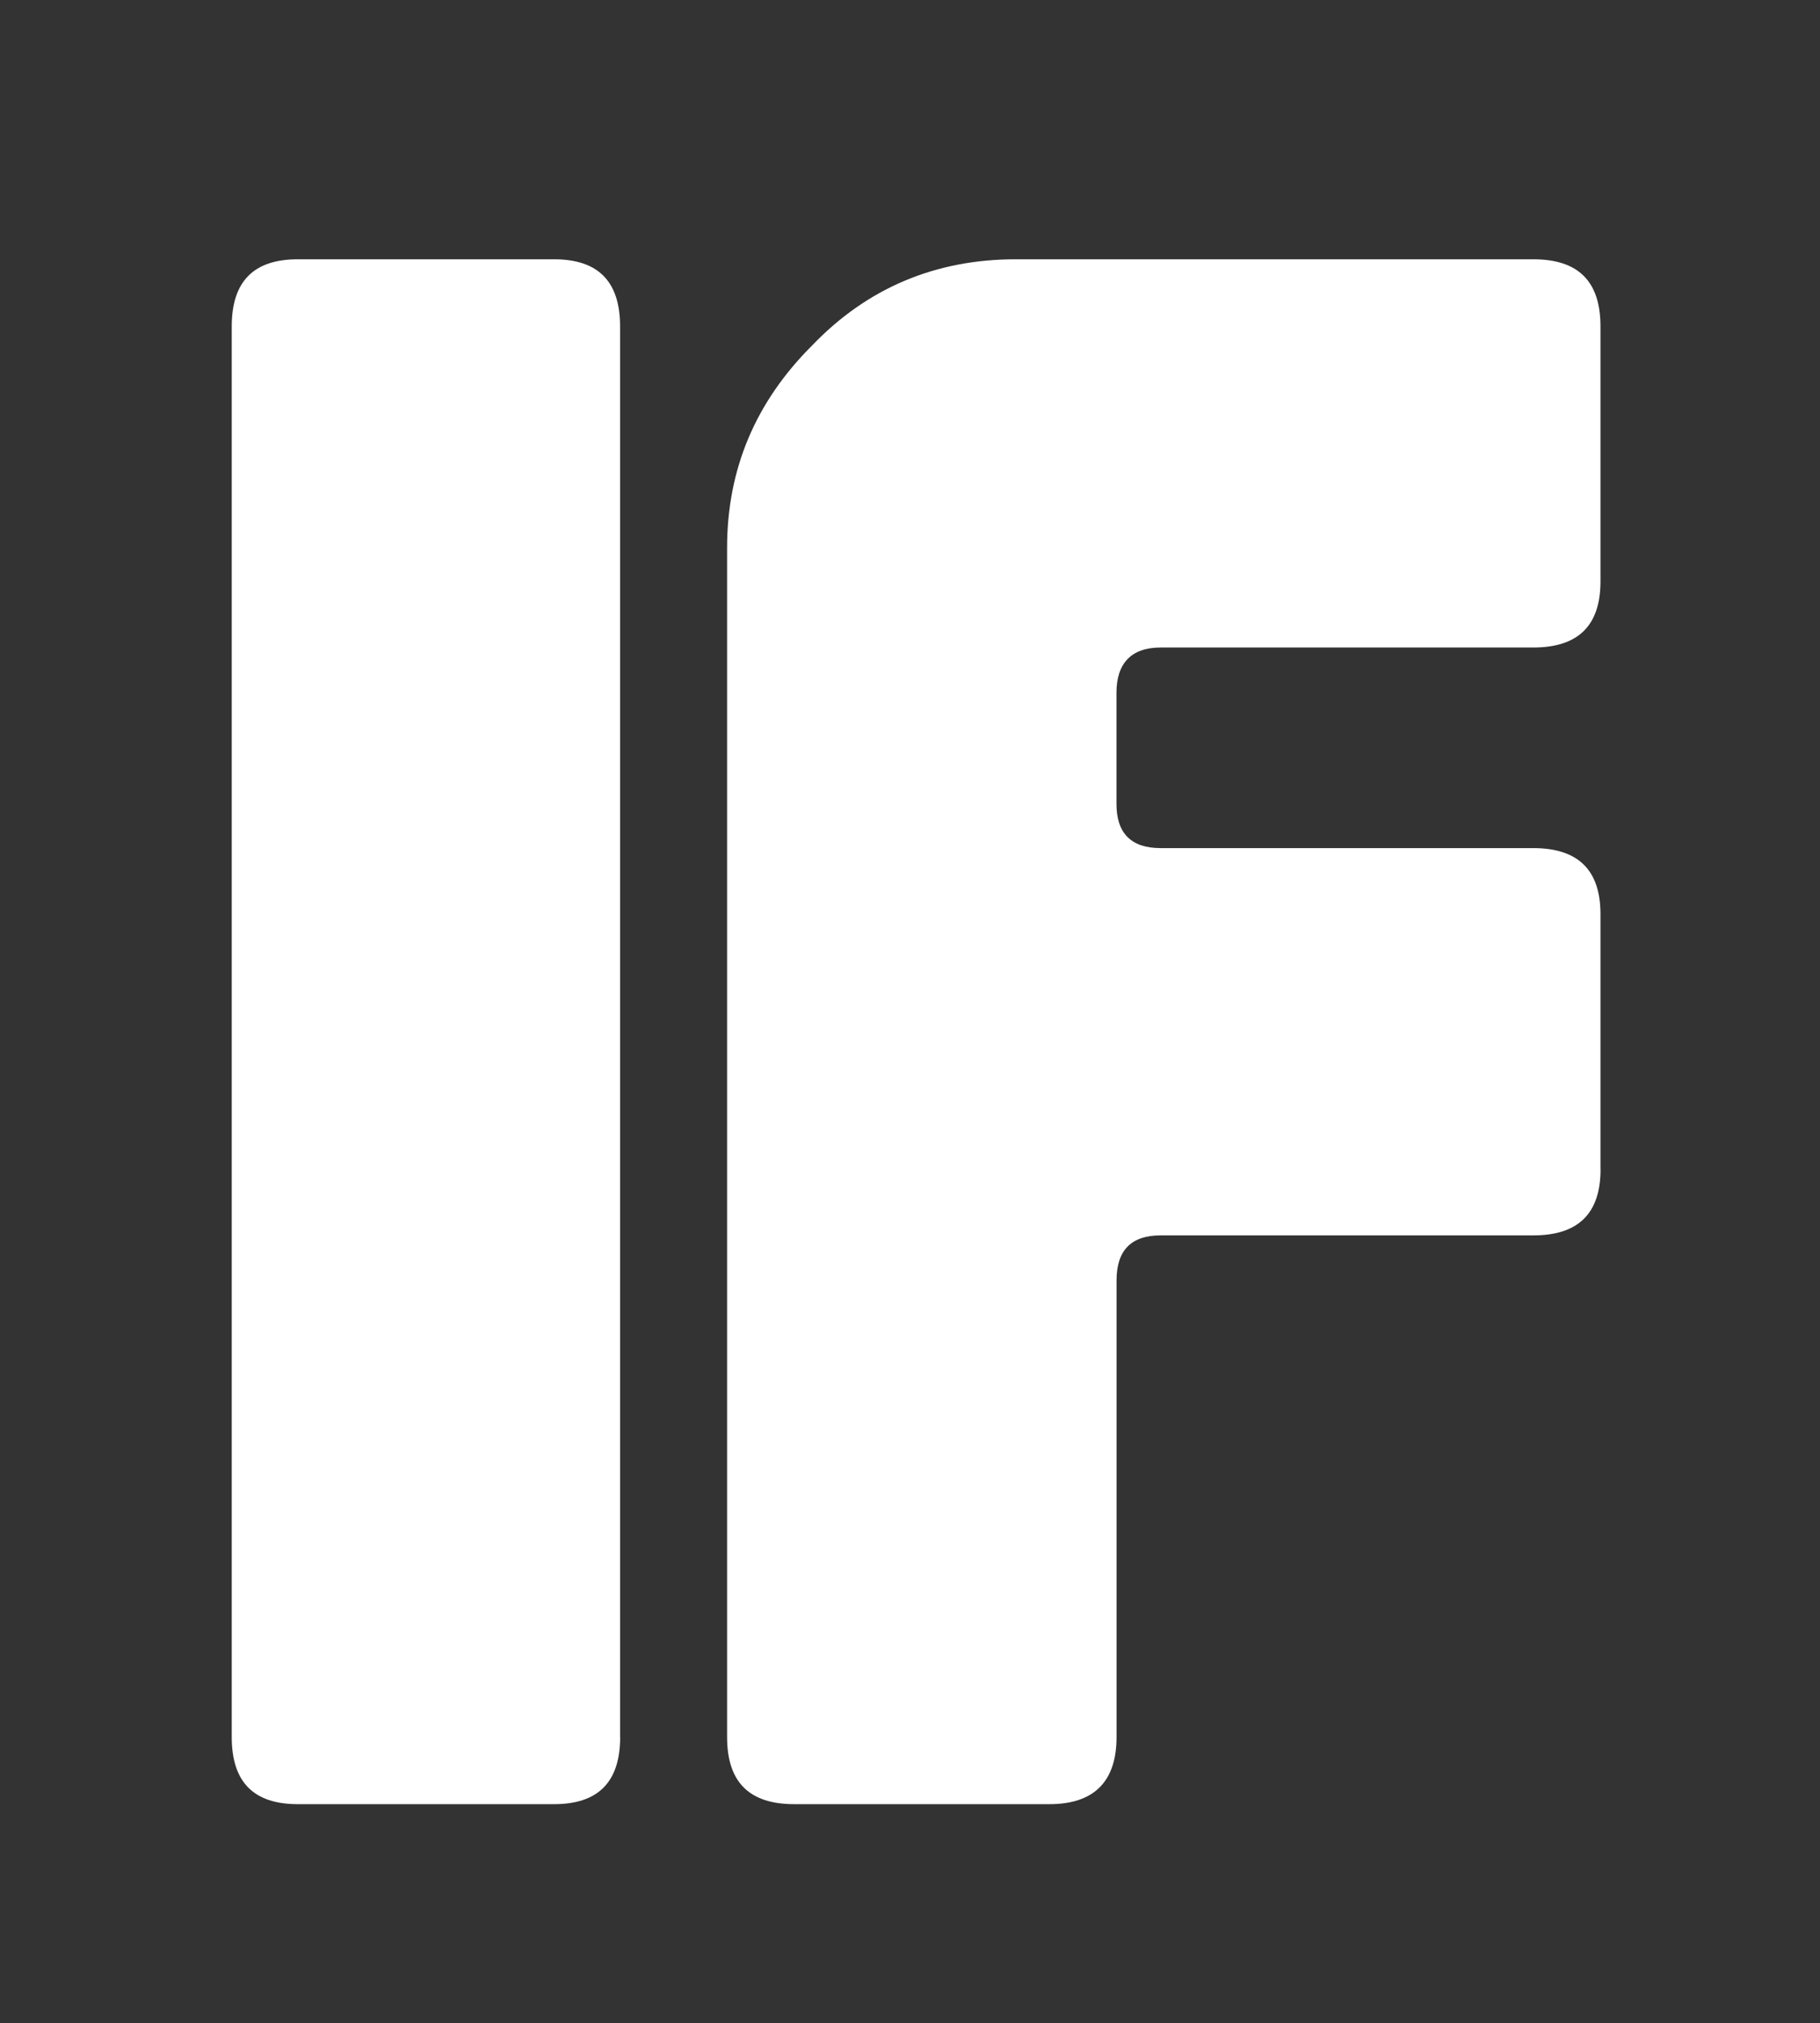
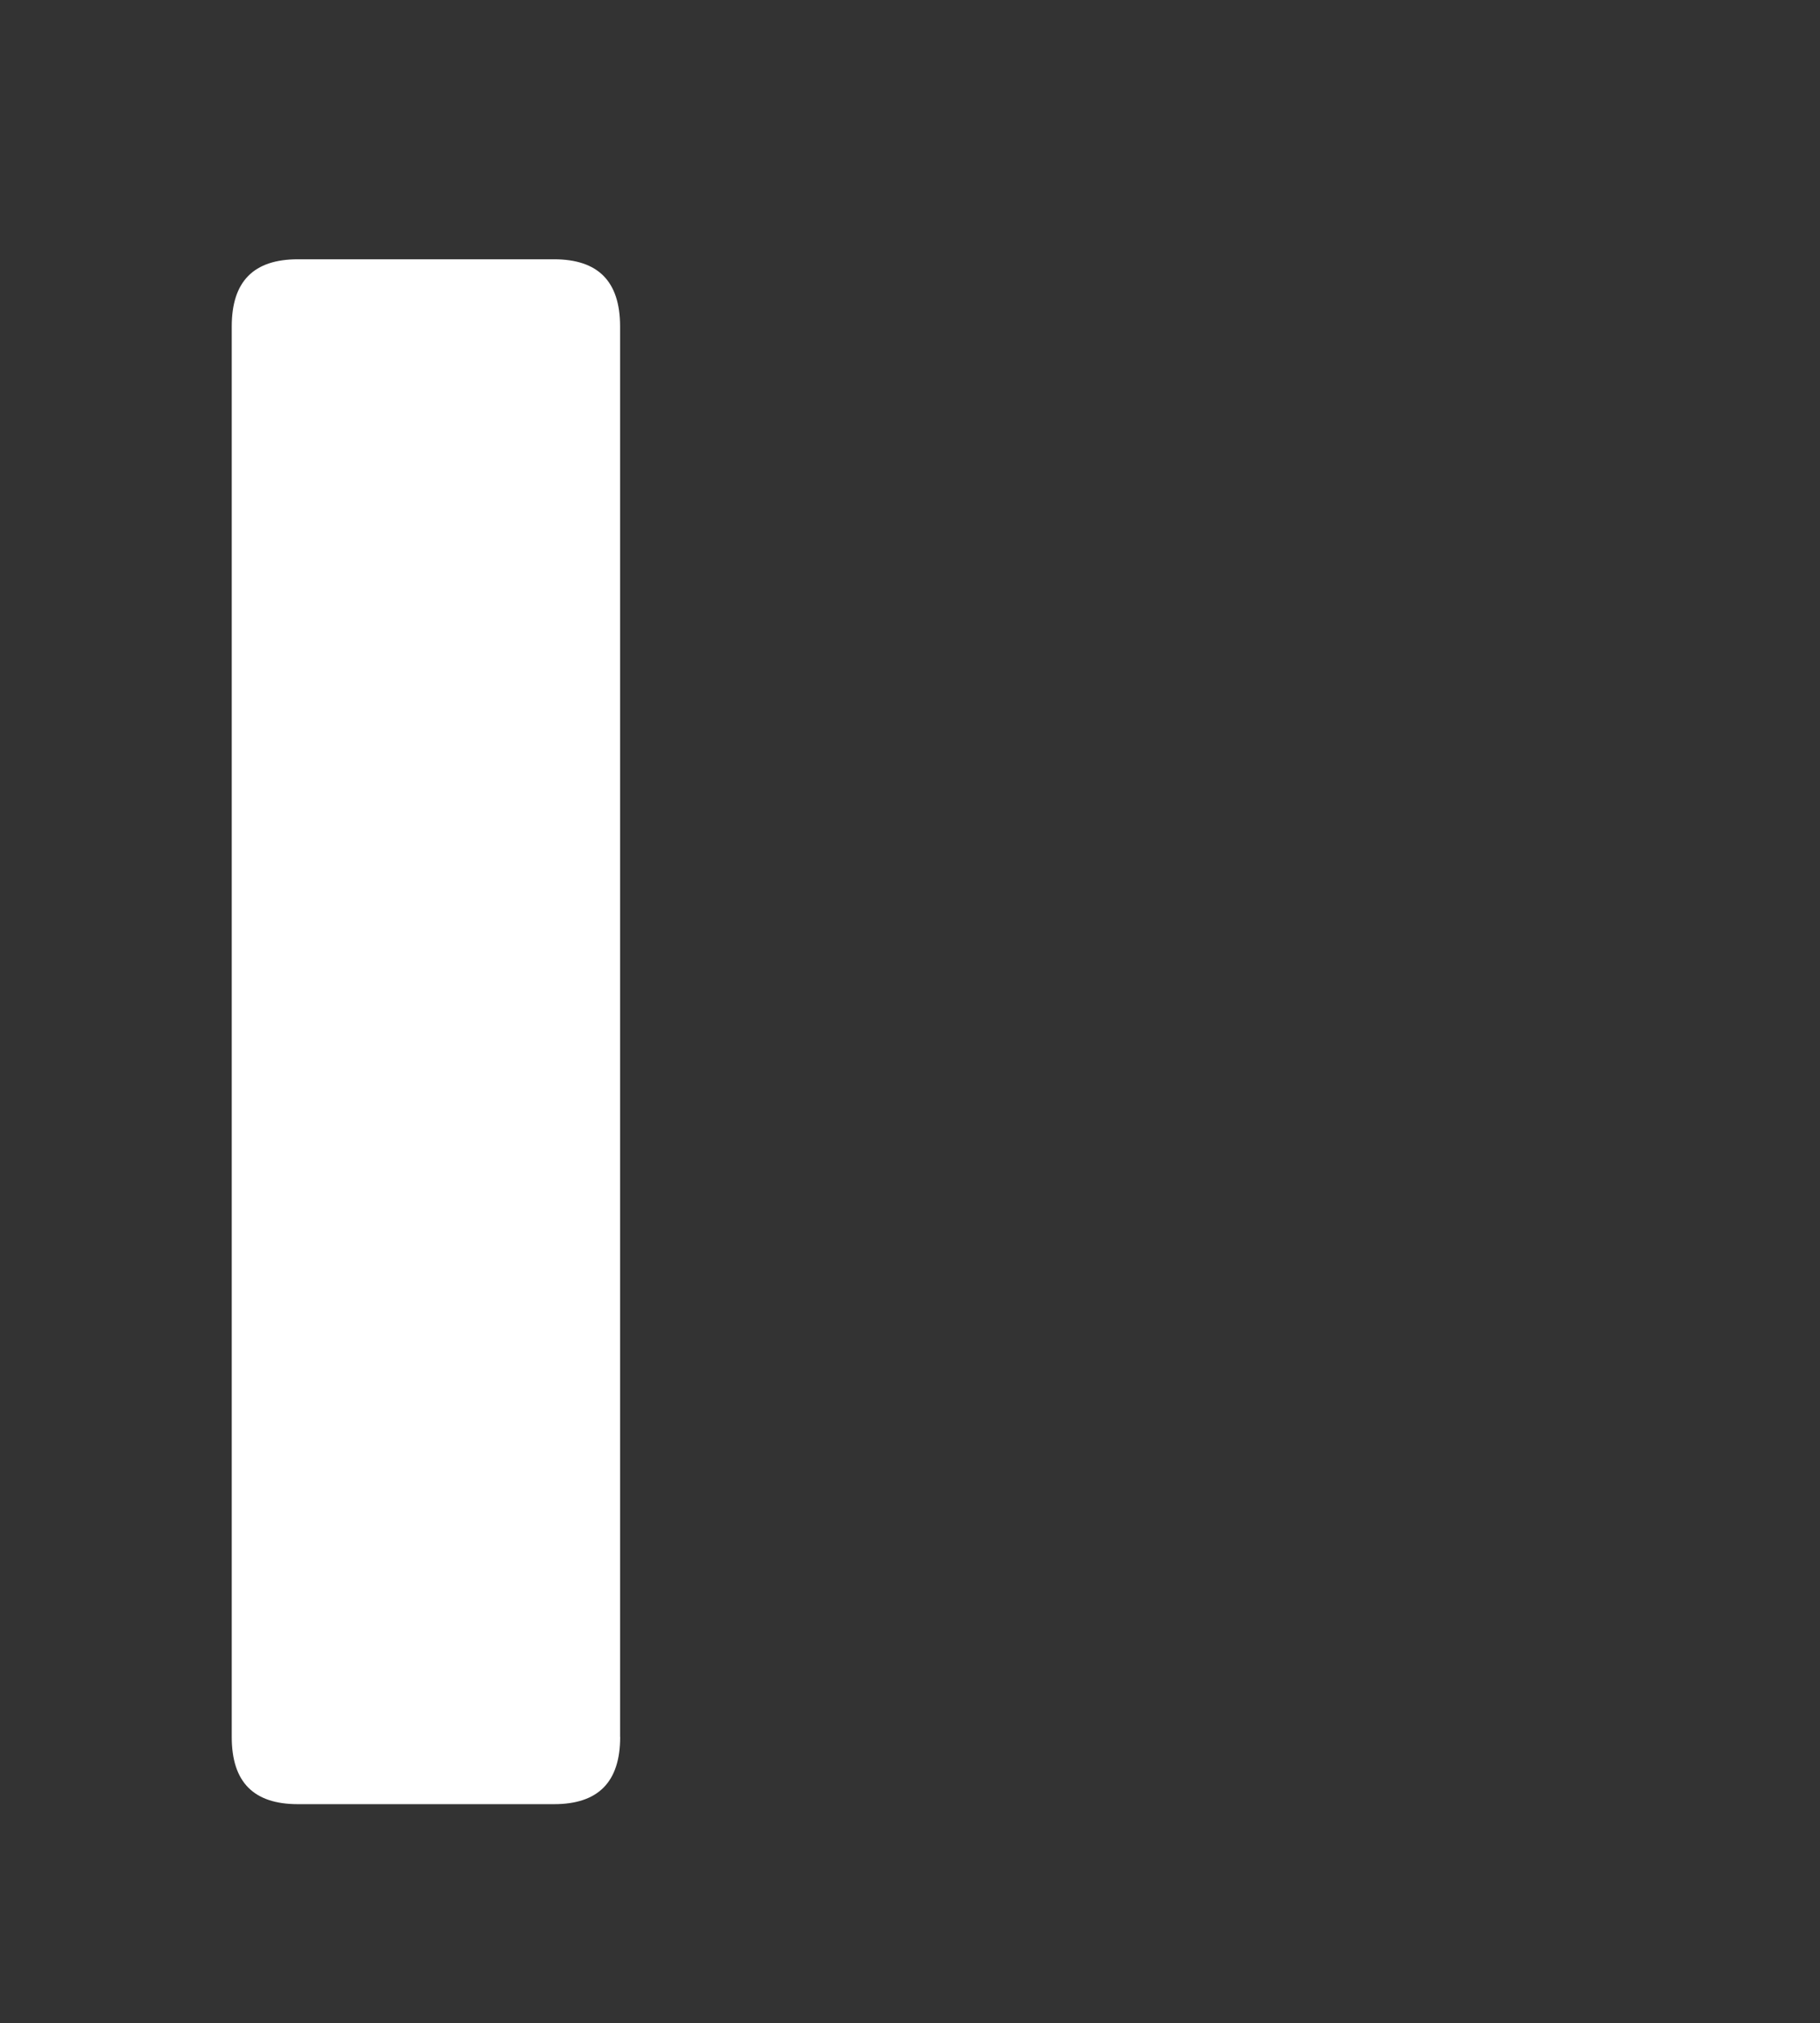
<svg xmlns="http://www.w3.org/2000/svg" version="1.1" id="logo" x="0px" y="0px" width="22.791px" height="25.336px" viewBox="0 0 22.791 25.336" enable-background="new 0 0 22.791 25.336" xml:space="preserve">
  <rect x="0" y="0" width="22.791" height="25.336" fill="#333333" stroke="none" />
  <g id="IMFLEXI_6_">
    <path fill="#FFFFFF" d="M7.766,21.753c0,0.565-0.276,0.841-0.828,0.841H3.73c-0.553,0-0.828-0.275-0.828-0.841V4.088   c0-0.565,0.275-0.841,0.828-0.841h3.207c0.552,0,0.828,0.275,0.828,0.841V21.753L7.766,21.753z" />
-     <path fill="#FFFFFF" d="M20.043,14.642c0,0.554-0.277,0.829-0.842,0.829h-4.667c-0.366,0-0.552,0.184-0.552,0.564v5.718   c0,0.565-0.289,0.841-0.841,0.841H9.946c-0.563,0-0.841-0.275-0.841-0.841V6.861c0-0.986,0.355-1.827,1.066-2.536   c0.695-0.724,1.551-1.078,2.549-1.078h6.48c0.564,0,0.842,0.275,0.842,0.841v3.194c0,0.551-0.277,0.827-0.842,0.827h-4.667   c-0.366,0-0.552,0.198-0.552,0.566v1.393c0,0.369,0.186,0.553,0.552,0.553h4.667c0.564,0,0.842,0.276,0.842,0.827V14.642   L20.043,14.642z" />
  </g>
</svg>